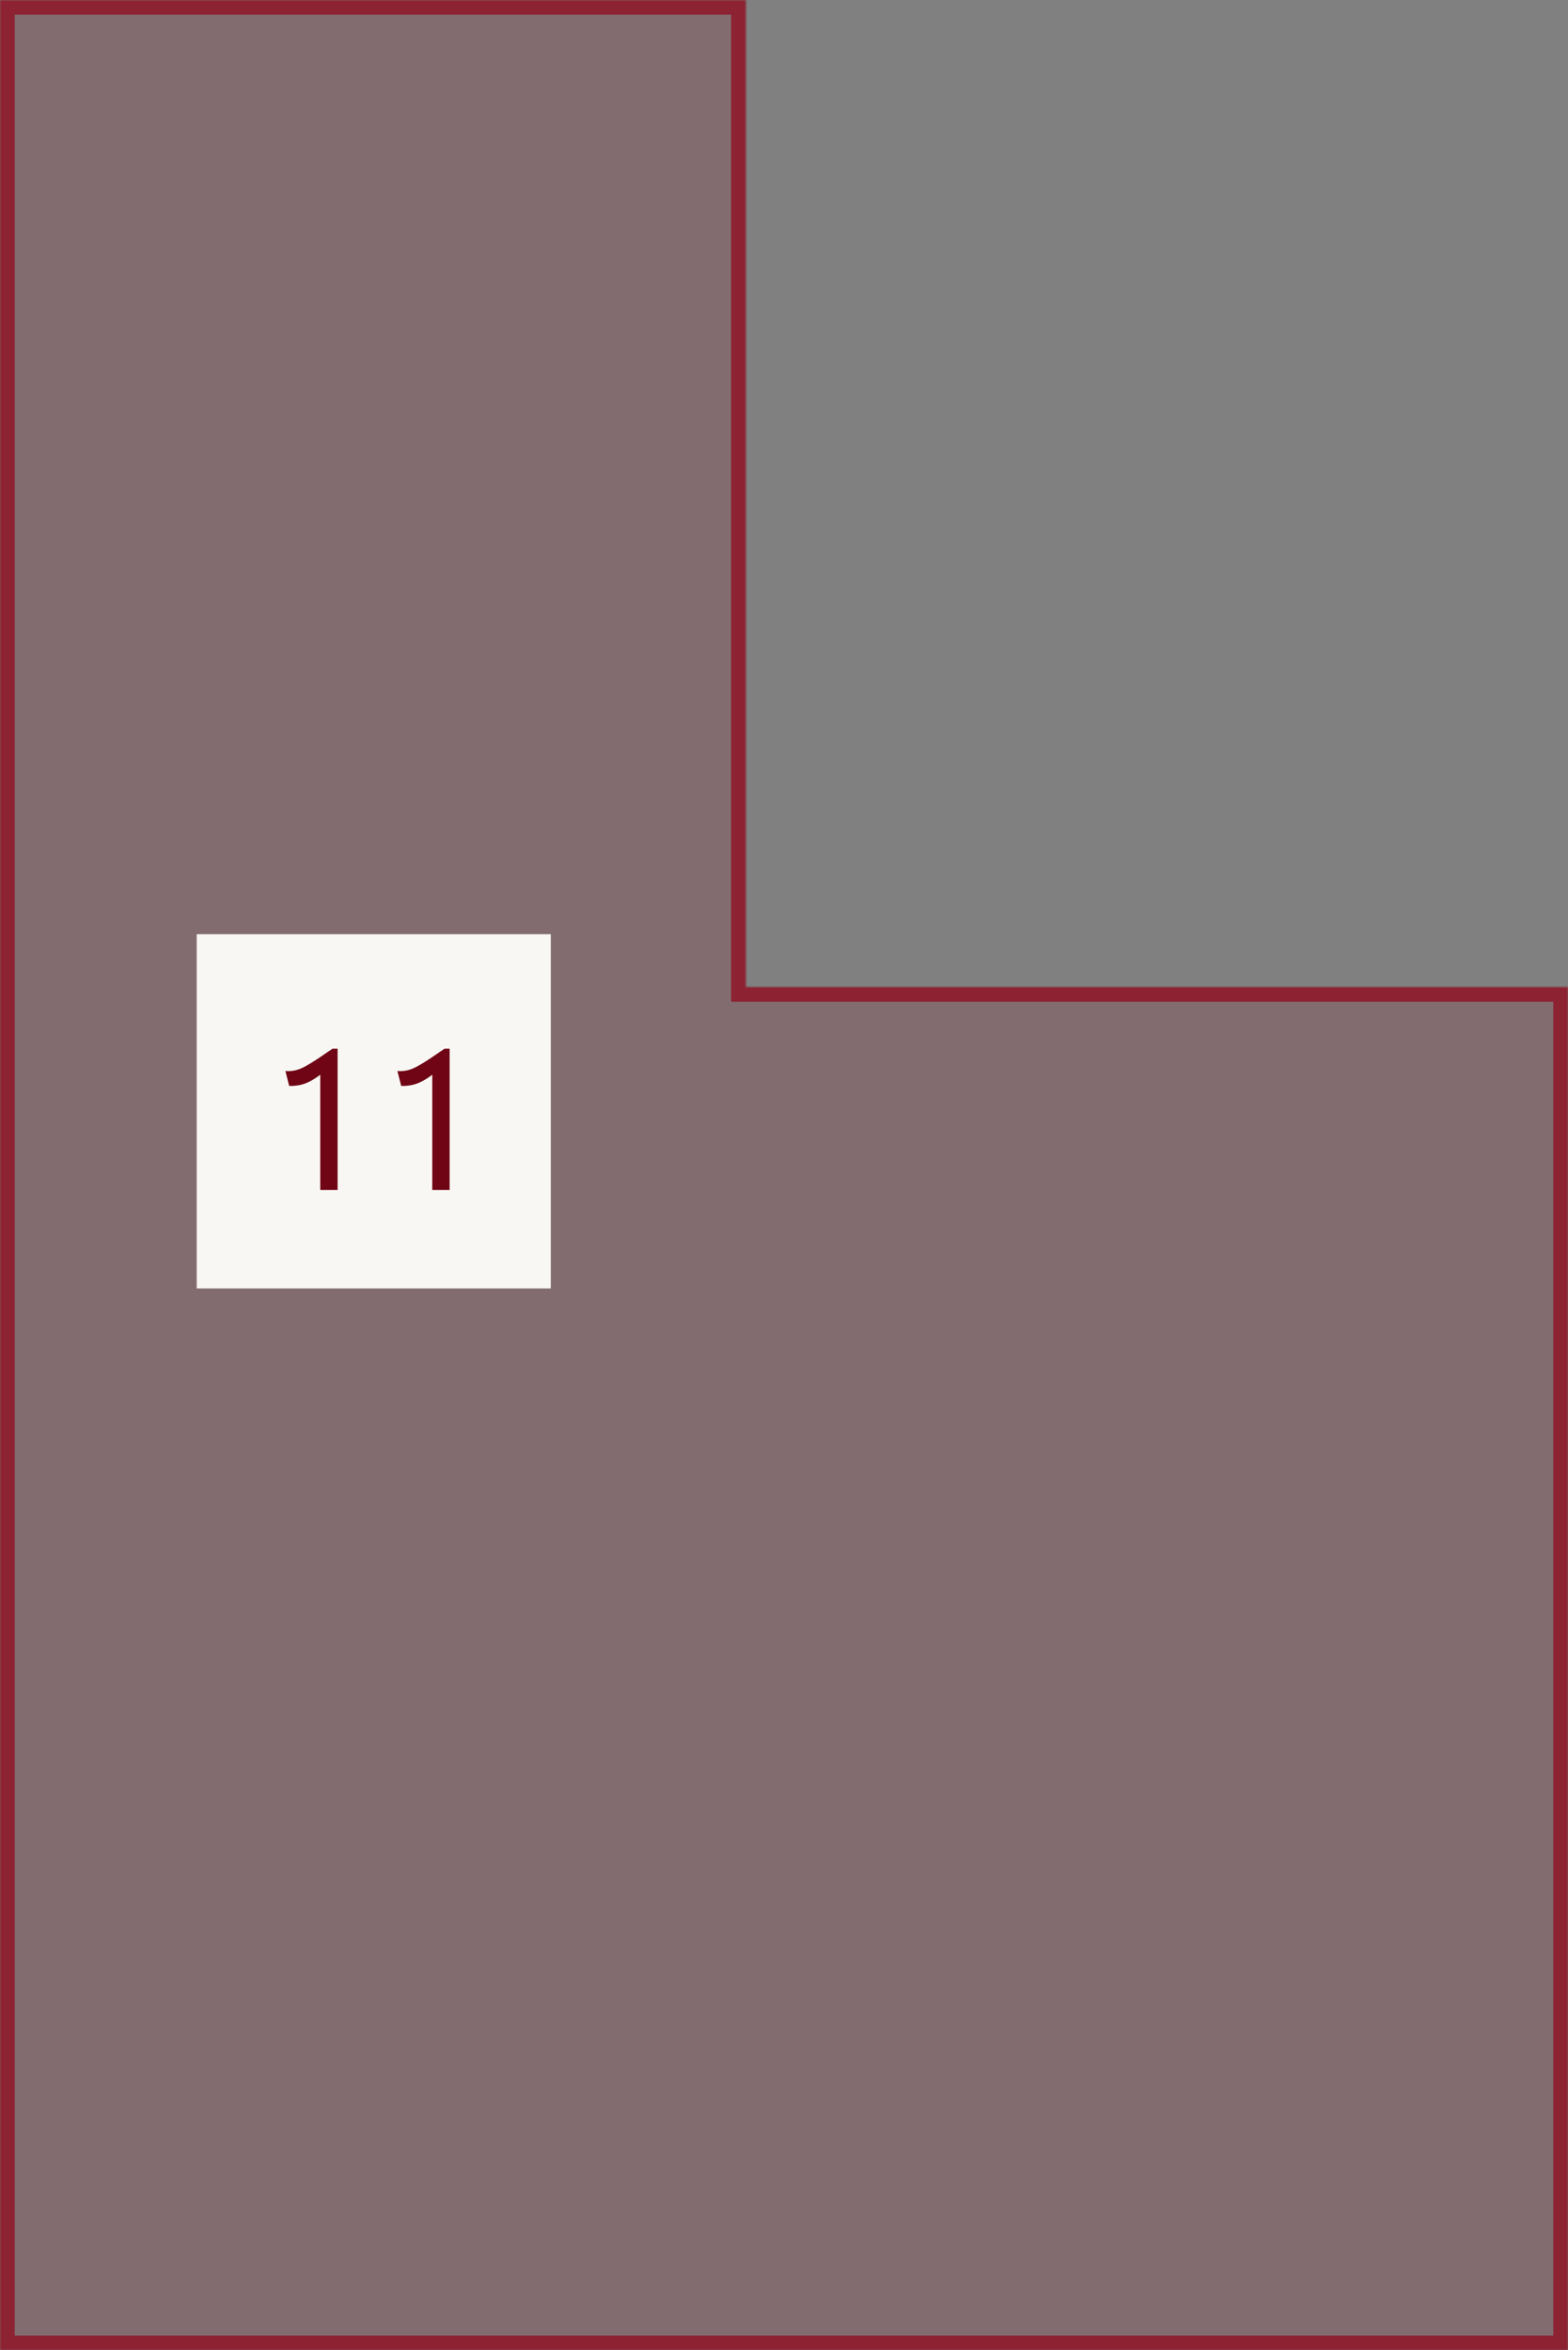
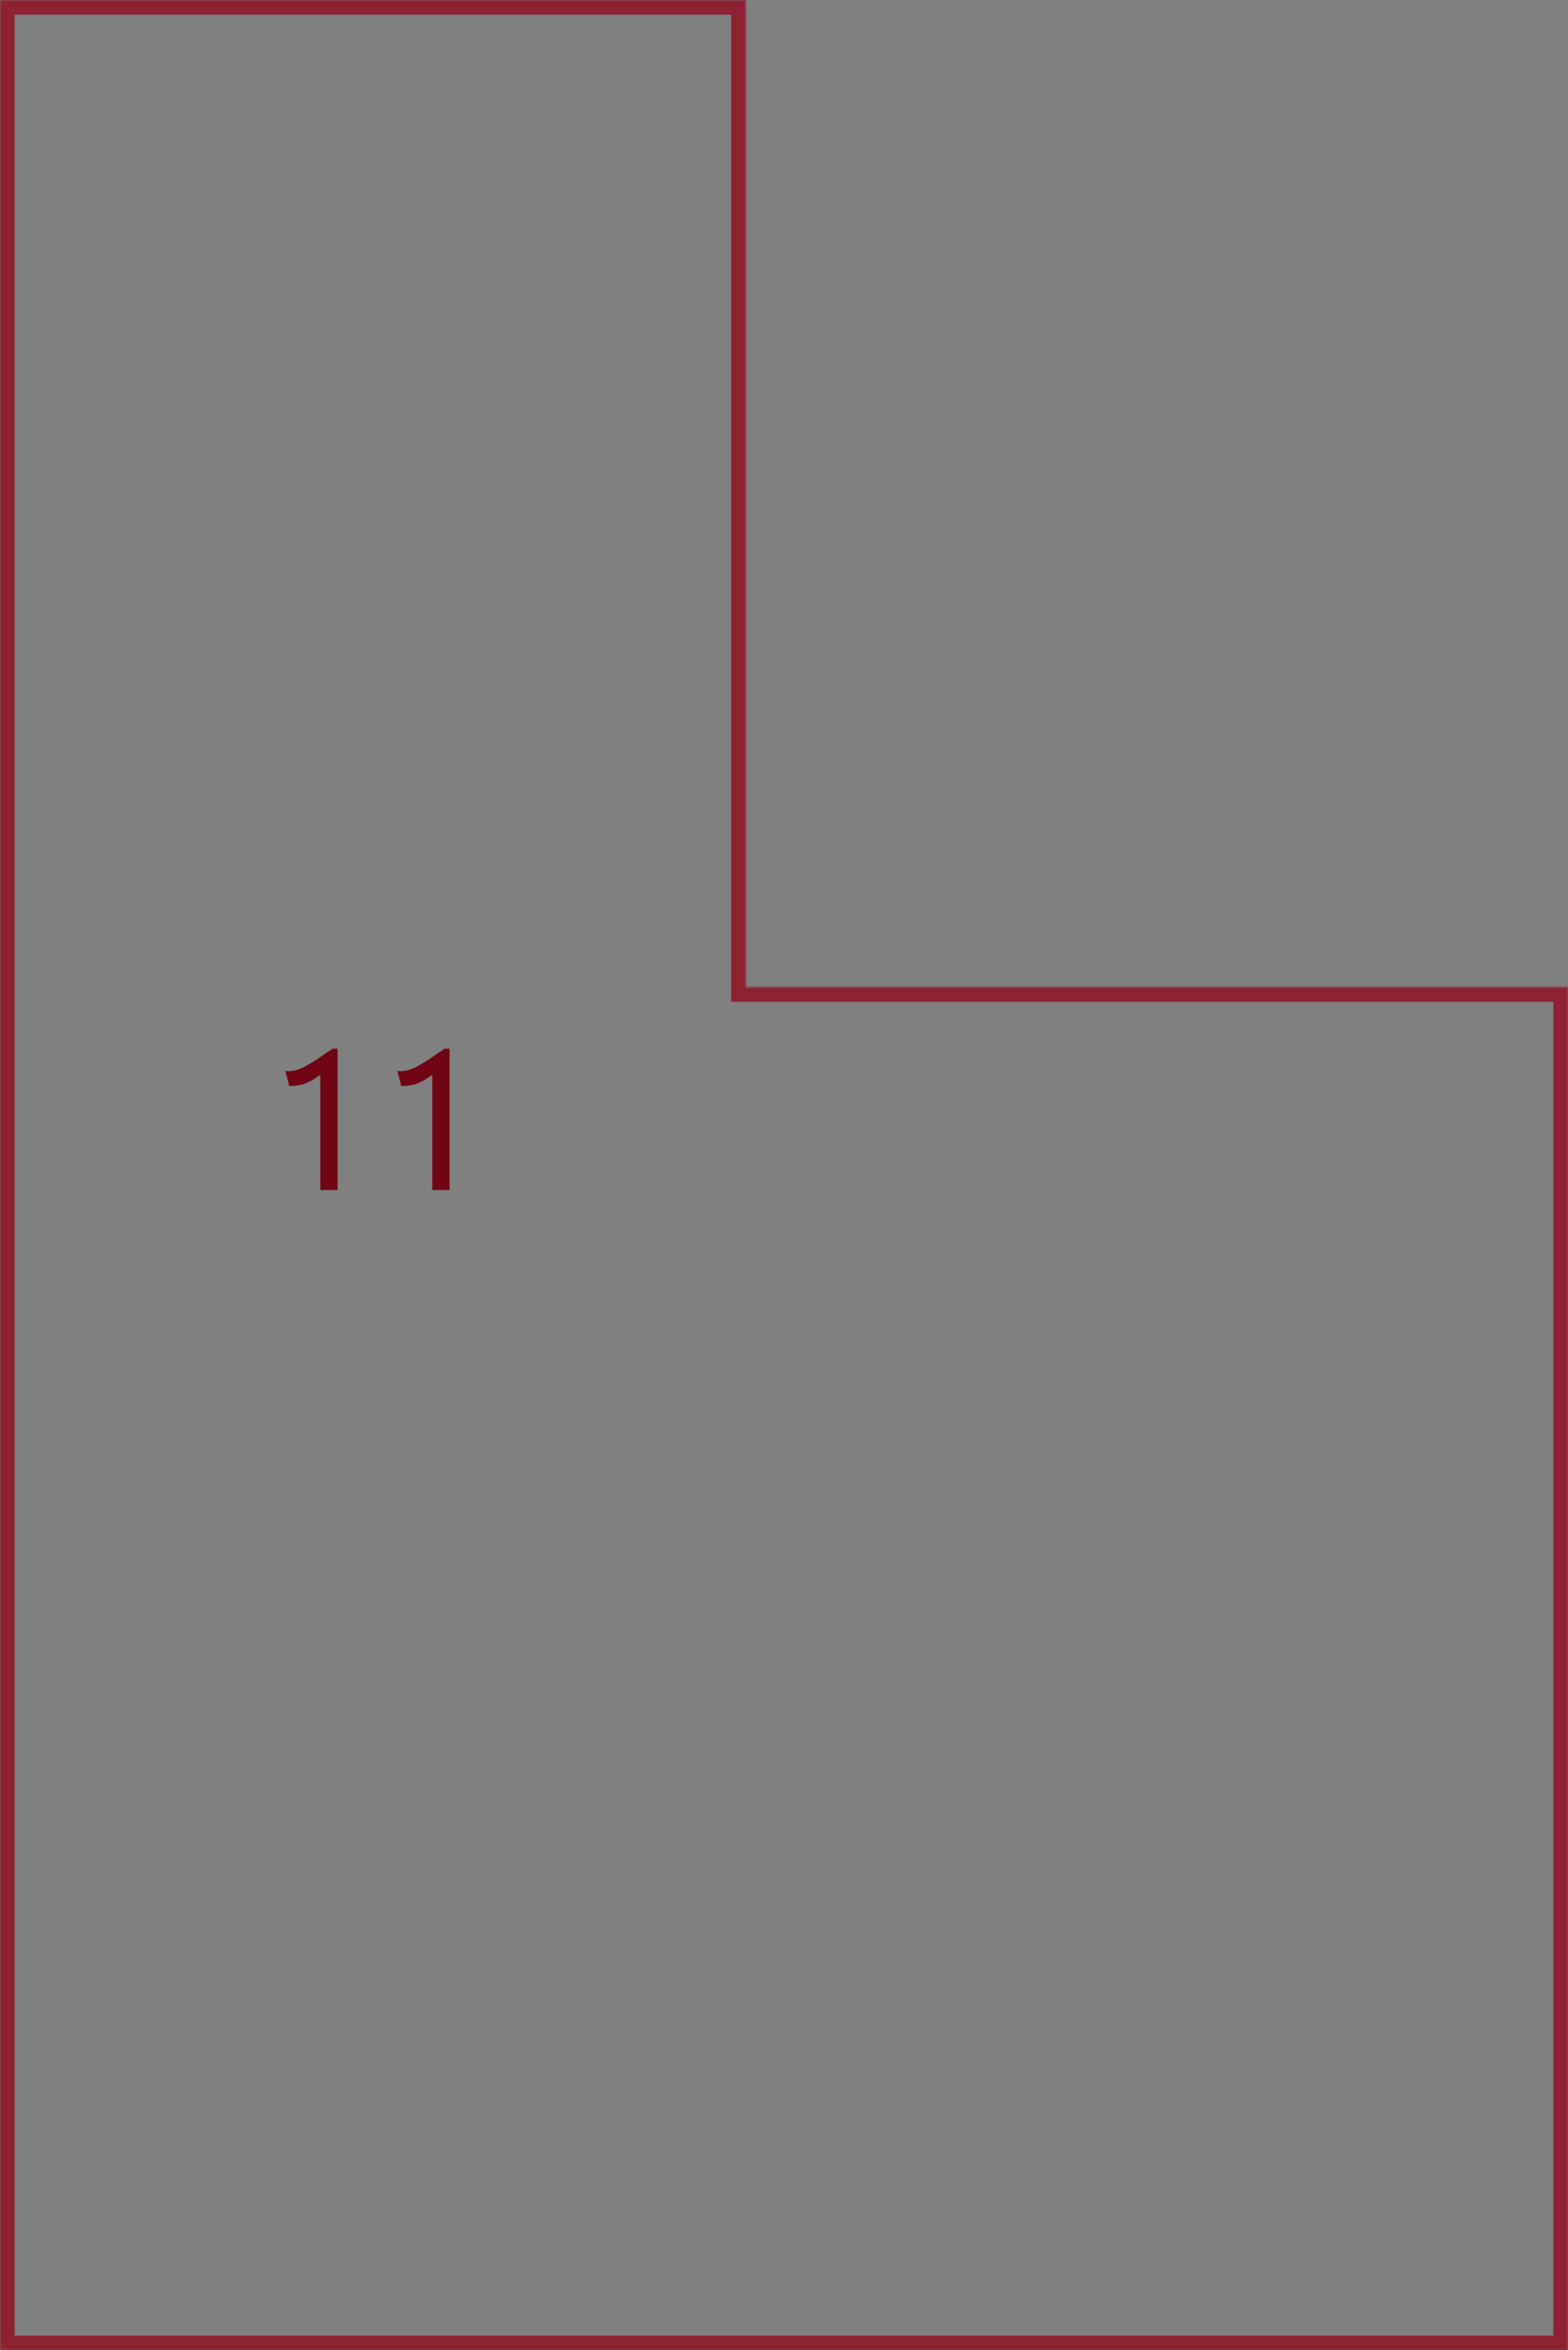
<svg xmlns="http://www.w3.org/2000/svg" width="534" height="800" viewBox="0 0 534 800" fill="none">
  <rect x="0" y="0" width="534" height="800" fill="#808080" stroke="none" />
  <mask id="path-1-inside-1_687_8" fill="white">
-     <path fill-rule="evenodd" clip-rule="evenodd" d="M0 0H48H246H254V336H534V800L254 800H48H0V336V0Z" />
+     <path fill-rule="evenodd" clip-rule="evenodd" d="M0 0H48H246H254V336H534V800L254 800H0V336V0Z" />
  </mask>
-   <path fill-rule="evenodd" clip-rule="evenodd" d="M0 0H48H246H254V336H534V800L254 800H48H0V336V0Z" fill="#8D2232" fill-opacity="0.2" />
  <path d="M0 0V-5H-5V0H0ZM254 0H259V-5H254V0ZM254 336H249V341H254V336ZM534 336H539V331H534V336ZM534 800V805H539V800H534ZM254 800V795V800ZM0 800H-5V805H0V800ZM48 -5H0V5H48V-5ZM48 5H246V-5H48V5ZM246 5H254V-5H246V5ZM249 0V336H259V0H249ZM534 331H254V341H534V331ZM539 800V336H529V800H539ZM254 805L534 805V795L254 795V805ZM48 805H254V795H48V805ZM0 805H48V795H0V805ZM-5 336V800H5V336H-5ZM-5 0V336H5V0H-5Z" fill="#8D2232" mask="url(#path-1-inside-1_687_8)" />
-   <rect x="67" y="318" width="120.58" height="120.58" fill="#F8F7F3" />
  <path d="M109.07 365.832C107.39 367.128 105.71 368.112 104.03 368.784C102.35 369.408 100.502 369.696 98.486 369.648L97.19 364.536C97.43 364.584 97.79 364.608 98.27 364.608C100.094 364.608 101.966 364.08 103.886 363.024C105.854 361.968 108.47 360.288 111.734 357.984C112.07 357.792 112.574 357.456 113.246 356.976H114.974V405.072H109.07V365.832ZM147.218 365.832C145.538 367.128 143.858 368.112 142.178 368.784C140.498 369.408 138.65 369.696 136.634 369.648L135.338 364.536C135.578 364.584 135.938 364.608 136.418 364.608C138.242 364.608 140.114 364.08 142.034 363.024C144.002 361.968 146.618 360.288 149.882 357.984C150.218 357.792 150.722 357.456 151.394 356.976H153.122V405.072H147.218V365.832Z" fill="#6F0515" />
</svg>